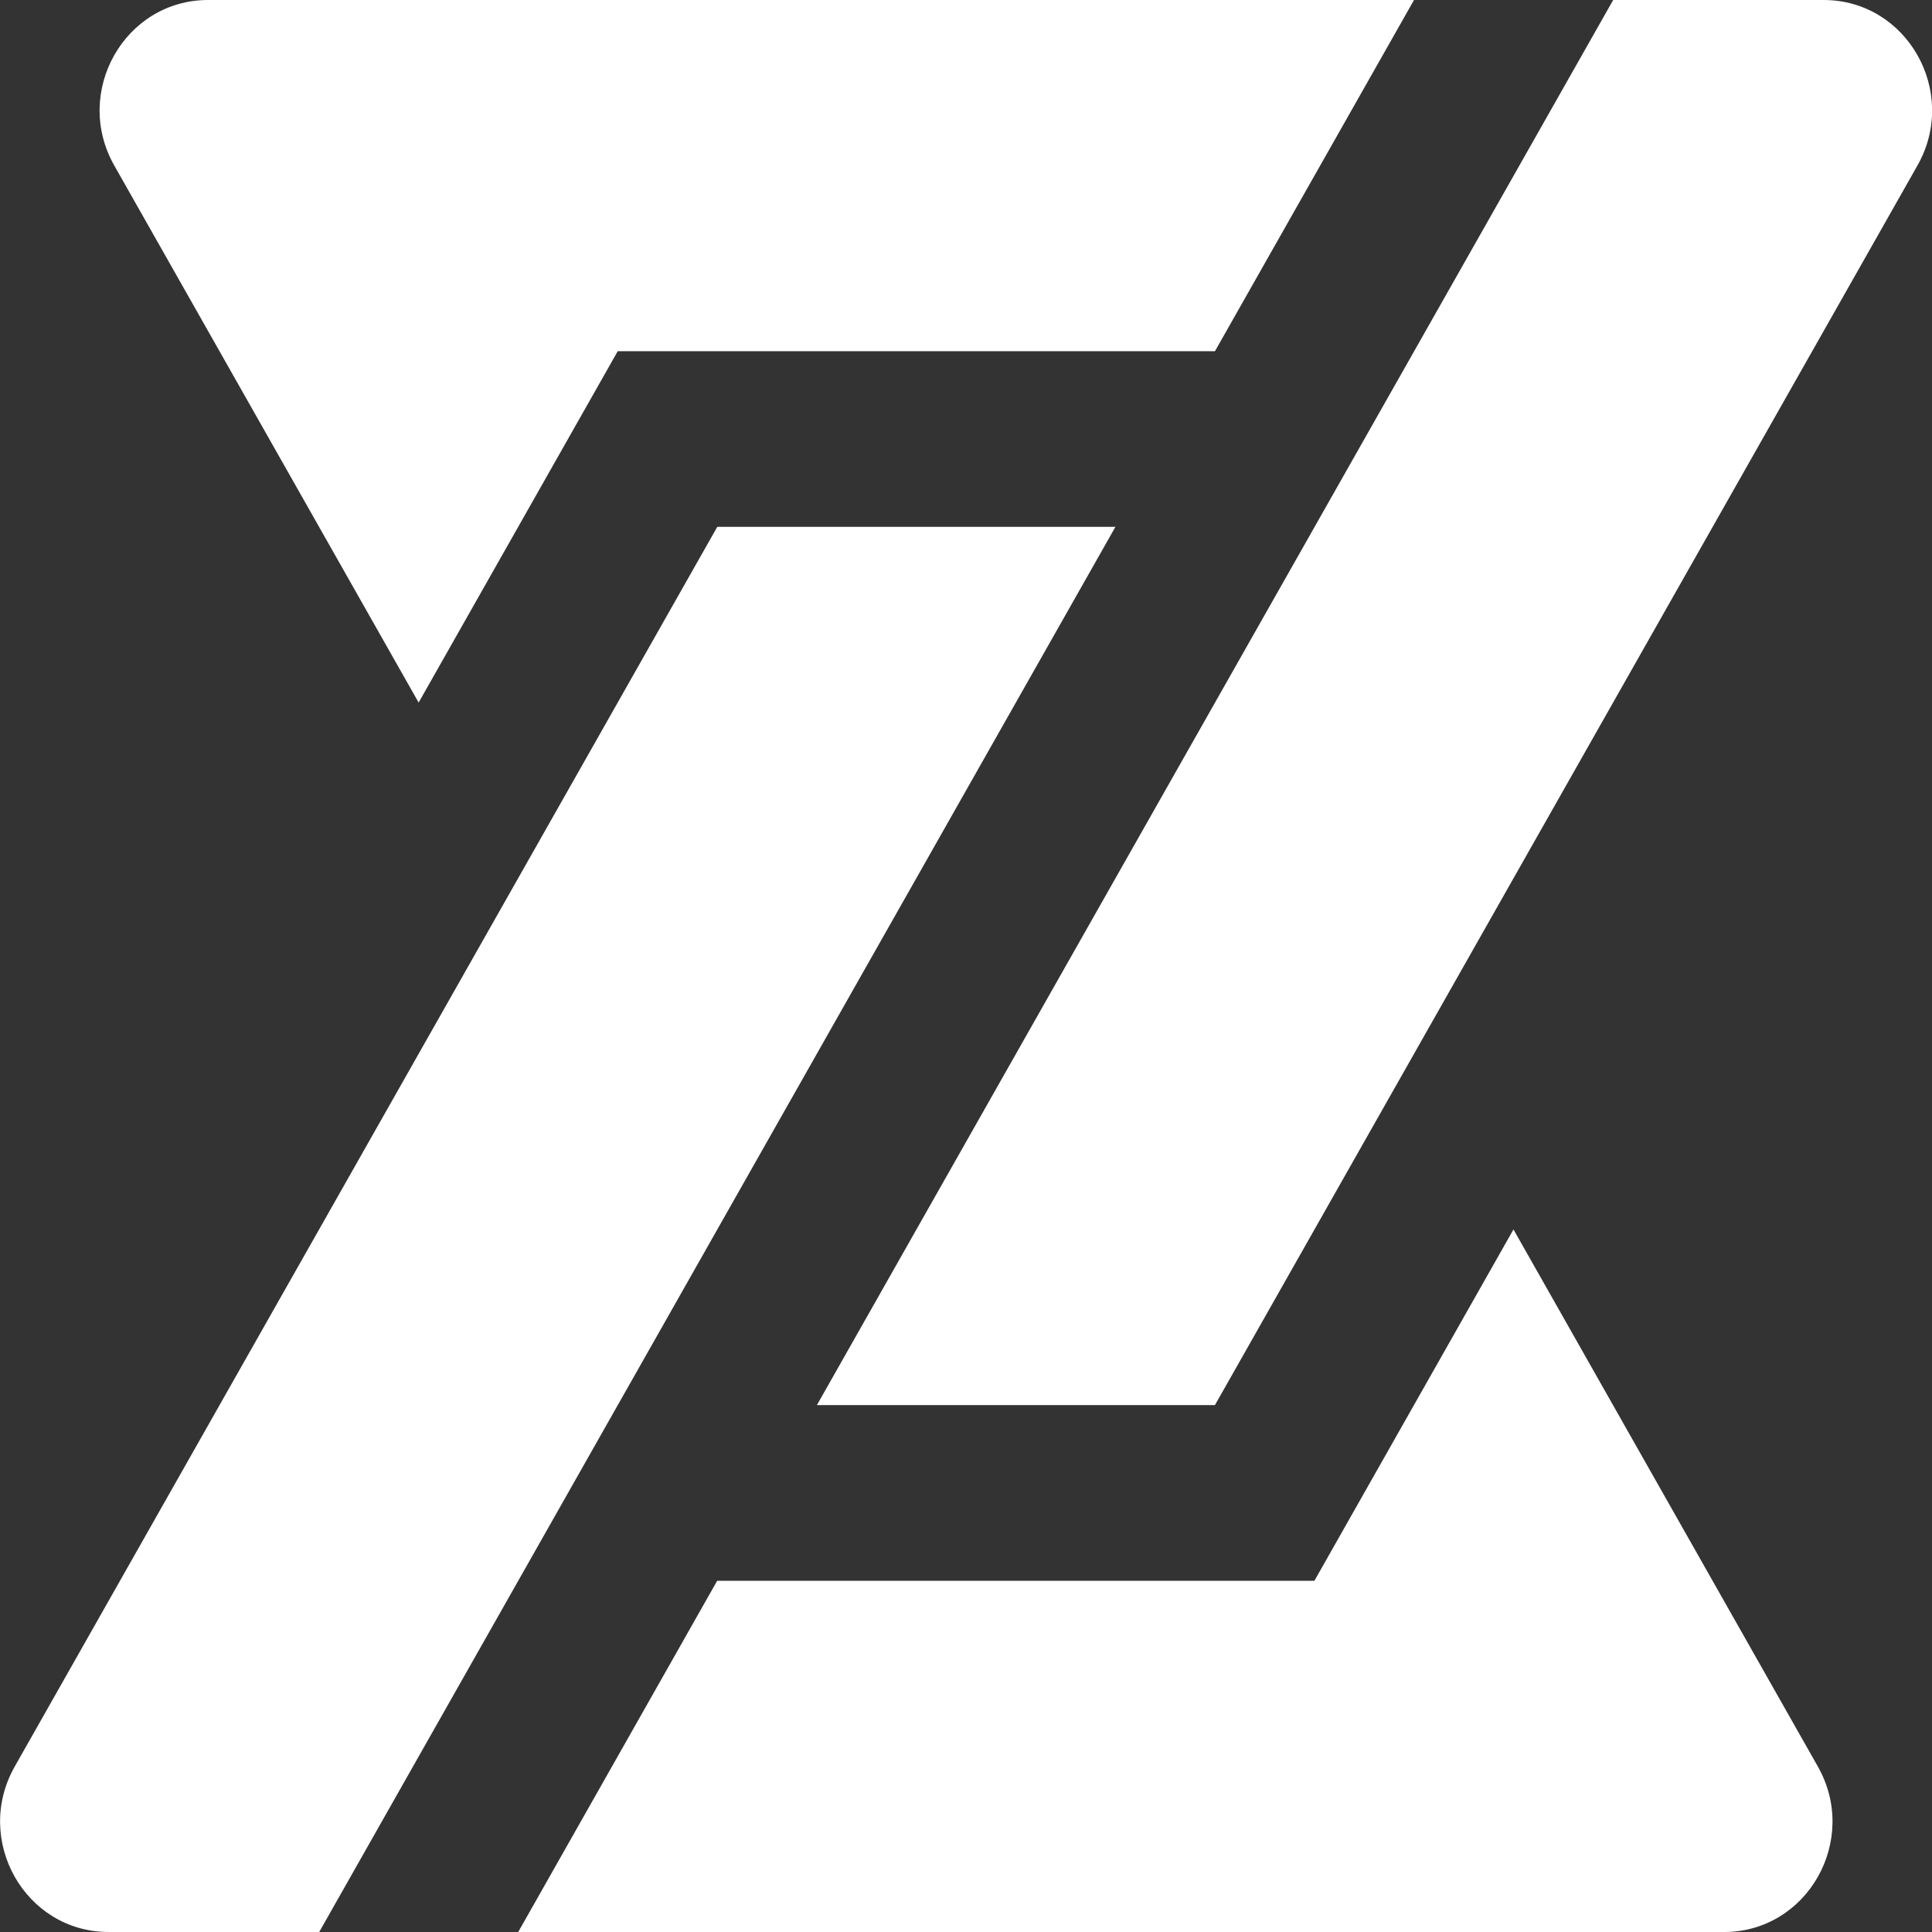
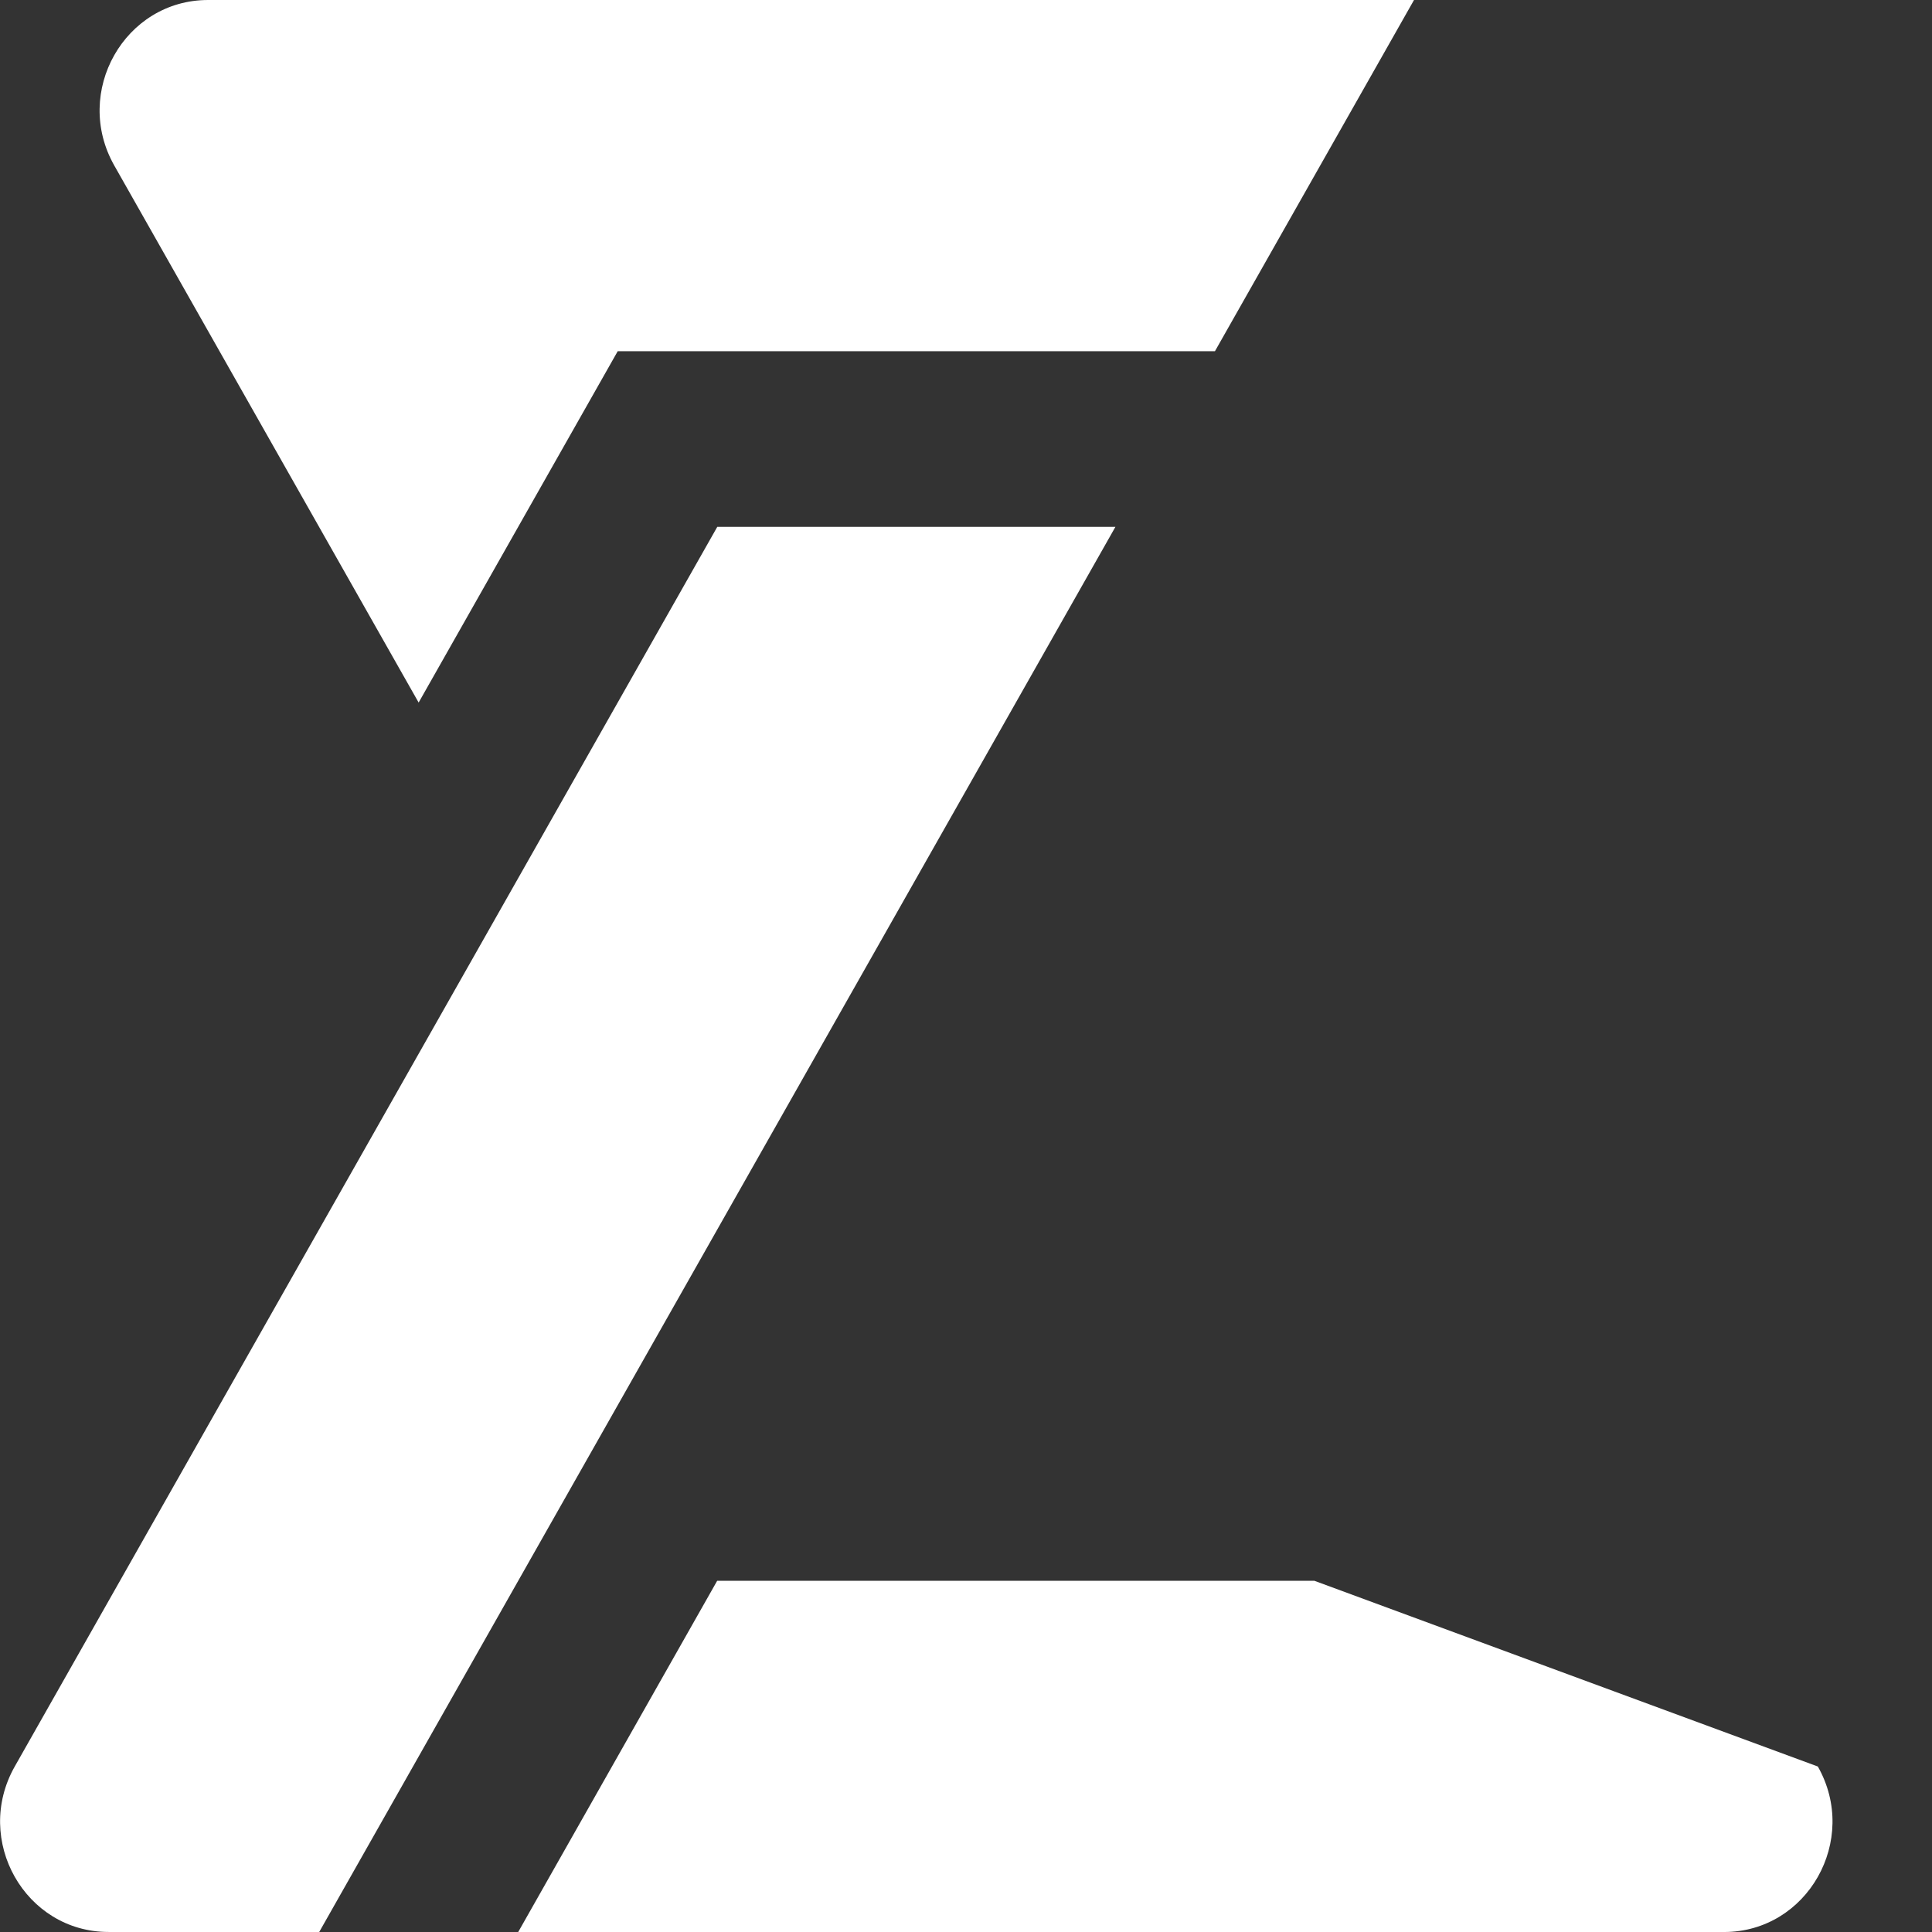
<svg xmlns="http://www.w3.org/2000/svg" width="512" height="512" viewBox="0 0 512 512" fill="none">
  <rect x="0" y="0" width="512" height="512" fill="#333333" stroke="none" />
  <g clip-path="url(#clip0_51_47419)">
    <path d="M374.727 0.001L321.97 93.079H163.7L110.944 186.186L30.282 43.859C19.236 24.366 33.045 0.001 55.134 0.001H374.722H374.727Z" fill="white" />
    <path d="M295.597 139.625L84.599 511.994H28.761C6.667 511.994 -7.138 487.63 3.909 468.141L190.084 139.625H295.597Z" fill="white" />
-     <path d="M508.144 43.859L321.969 372.37H216.484L427.51 0.001H483.292C505.385 0.001 519.19 24.366 508.144 43.859Z" fill="white" />
-     <path d="M456.891 512.003H137.331L190.059 418.925H348.329L401.085 325.818L481.747 468.145C492.794 487.638 478.984 512.003 456.895 512.003H456.891Z" fill="white" />
+     <path d="M456.891 512.003H137.331L190.059 418.925H348.329L481.747 468.145C492.794 487.638 478.984 512.003 456.895 512.003H456.891Z" fill="white" />
  </g>
  <defs>
    <clipPath id="clip0_51_47419">
      <rect width="512" height="512" fill="white" />
    </clipPath>
  </defs>
</svg>